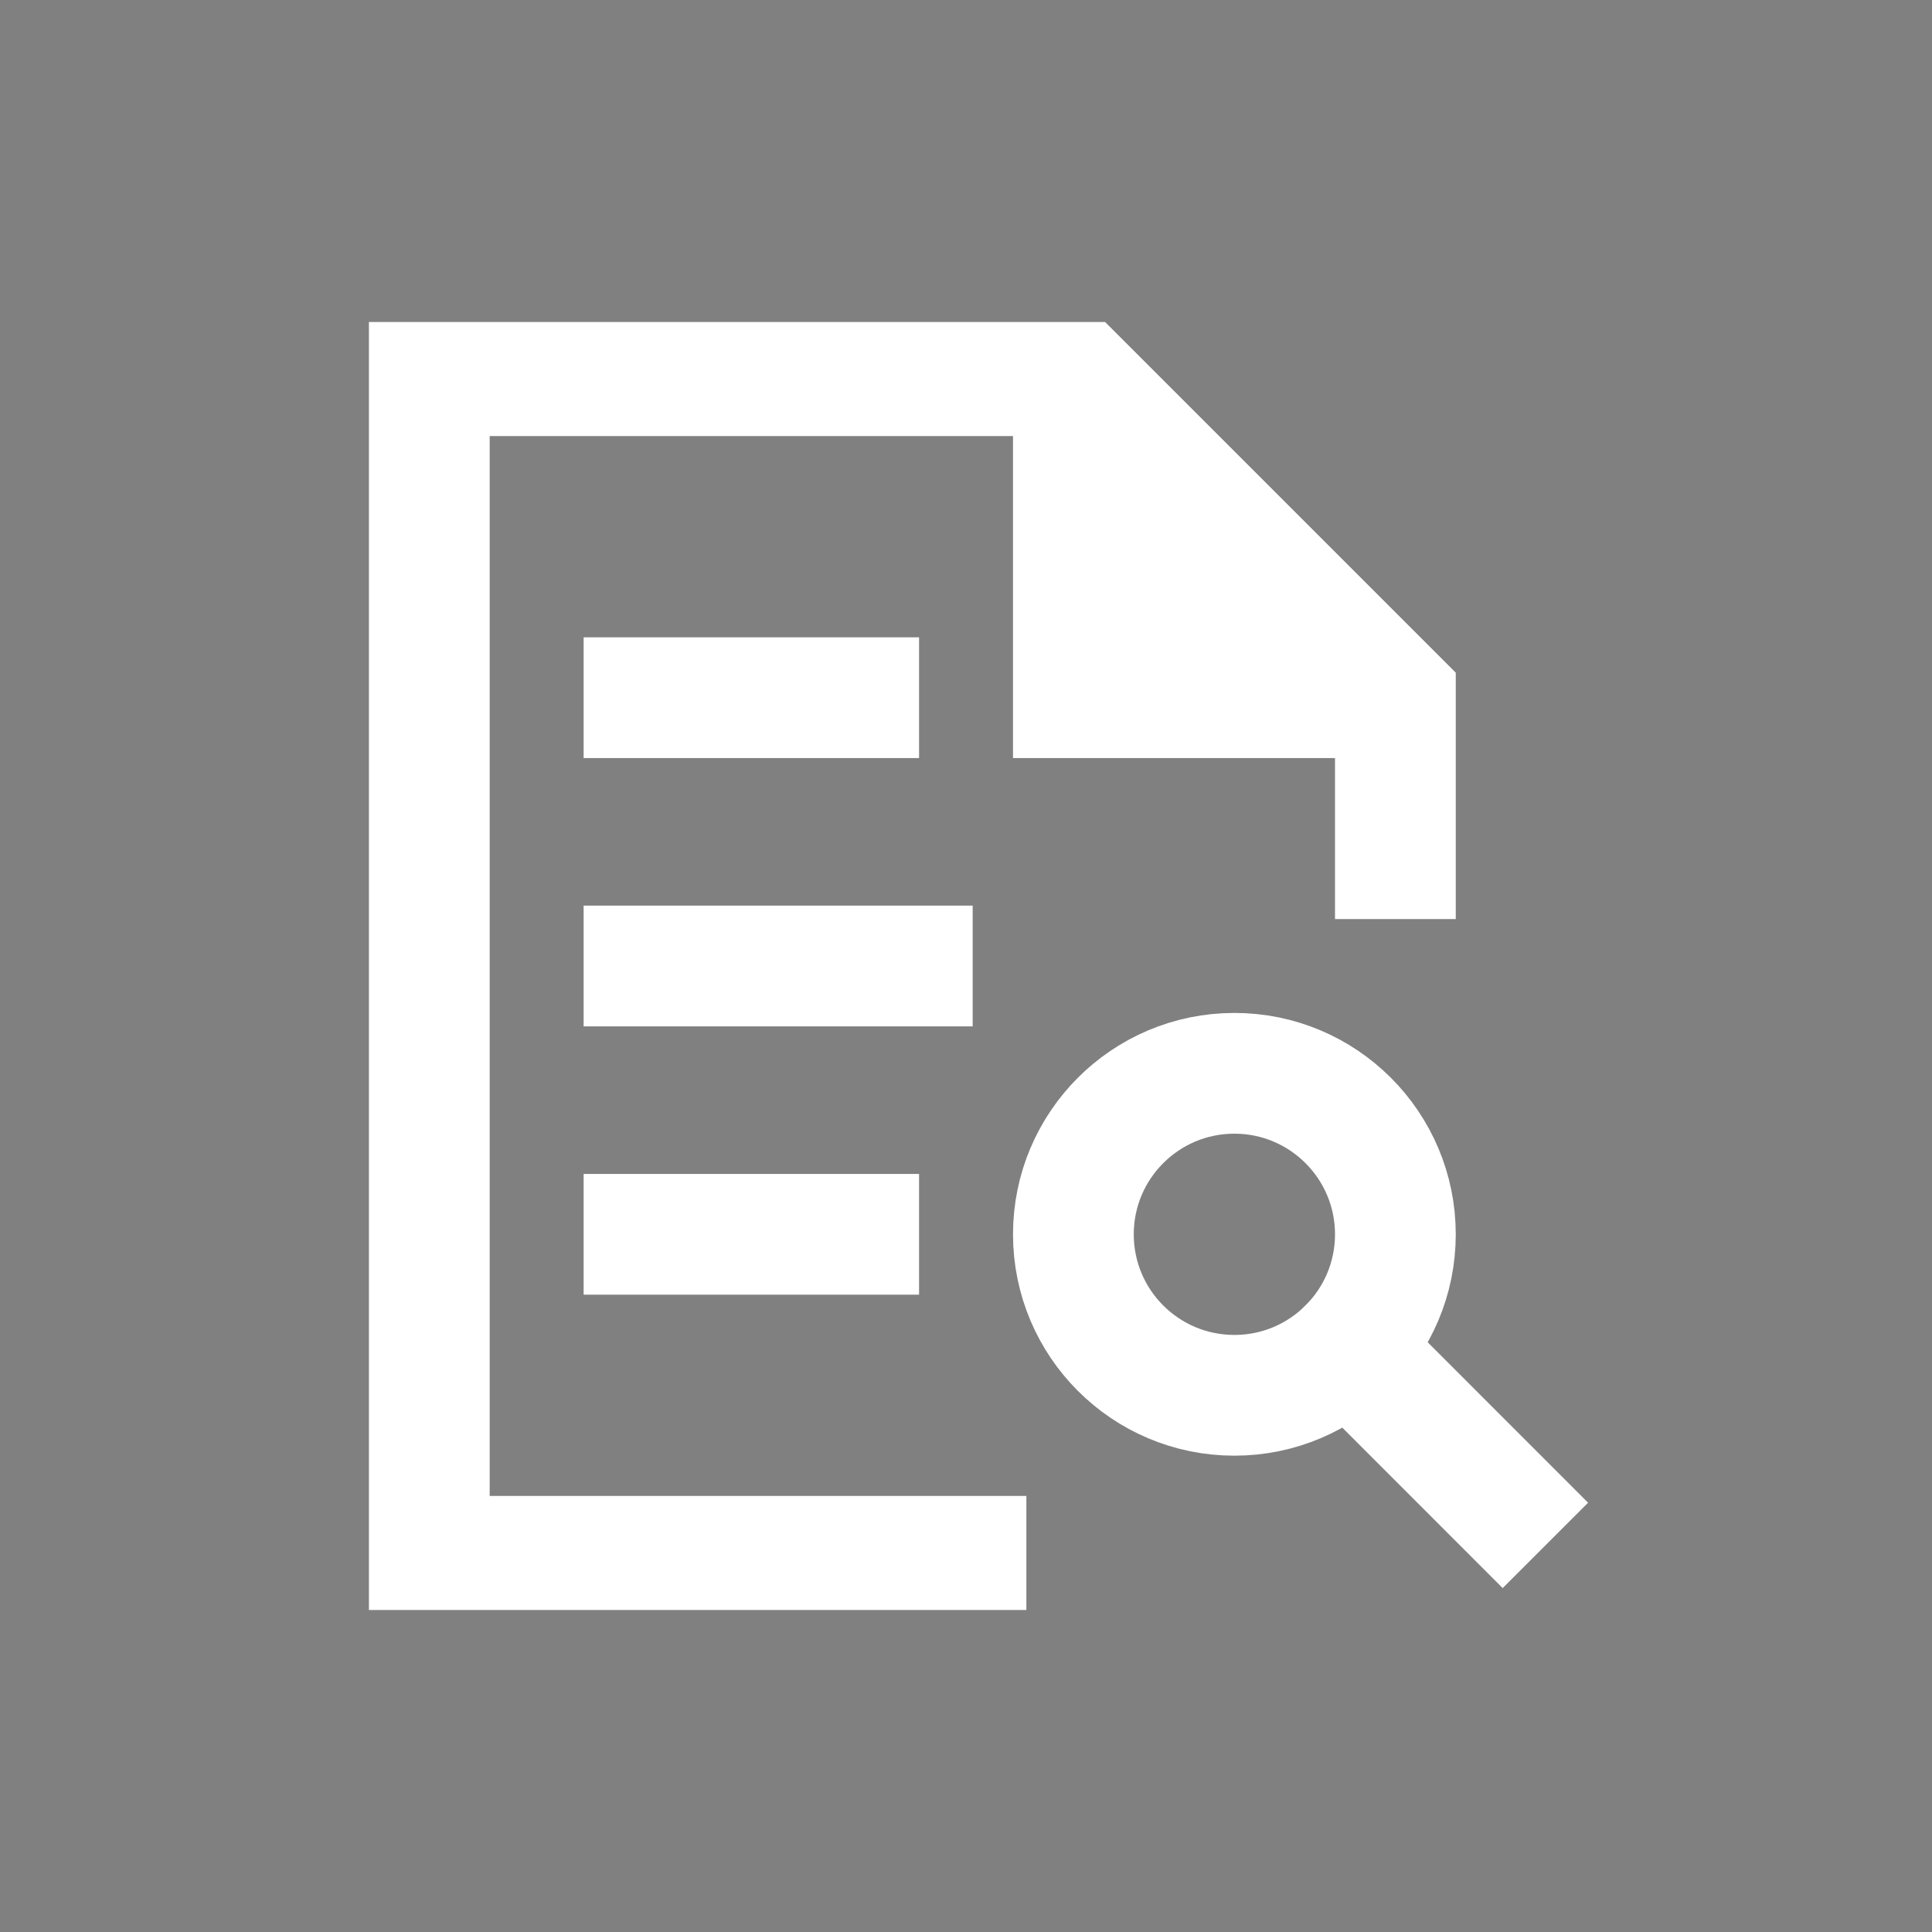
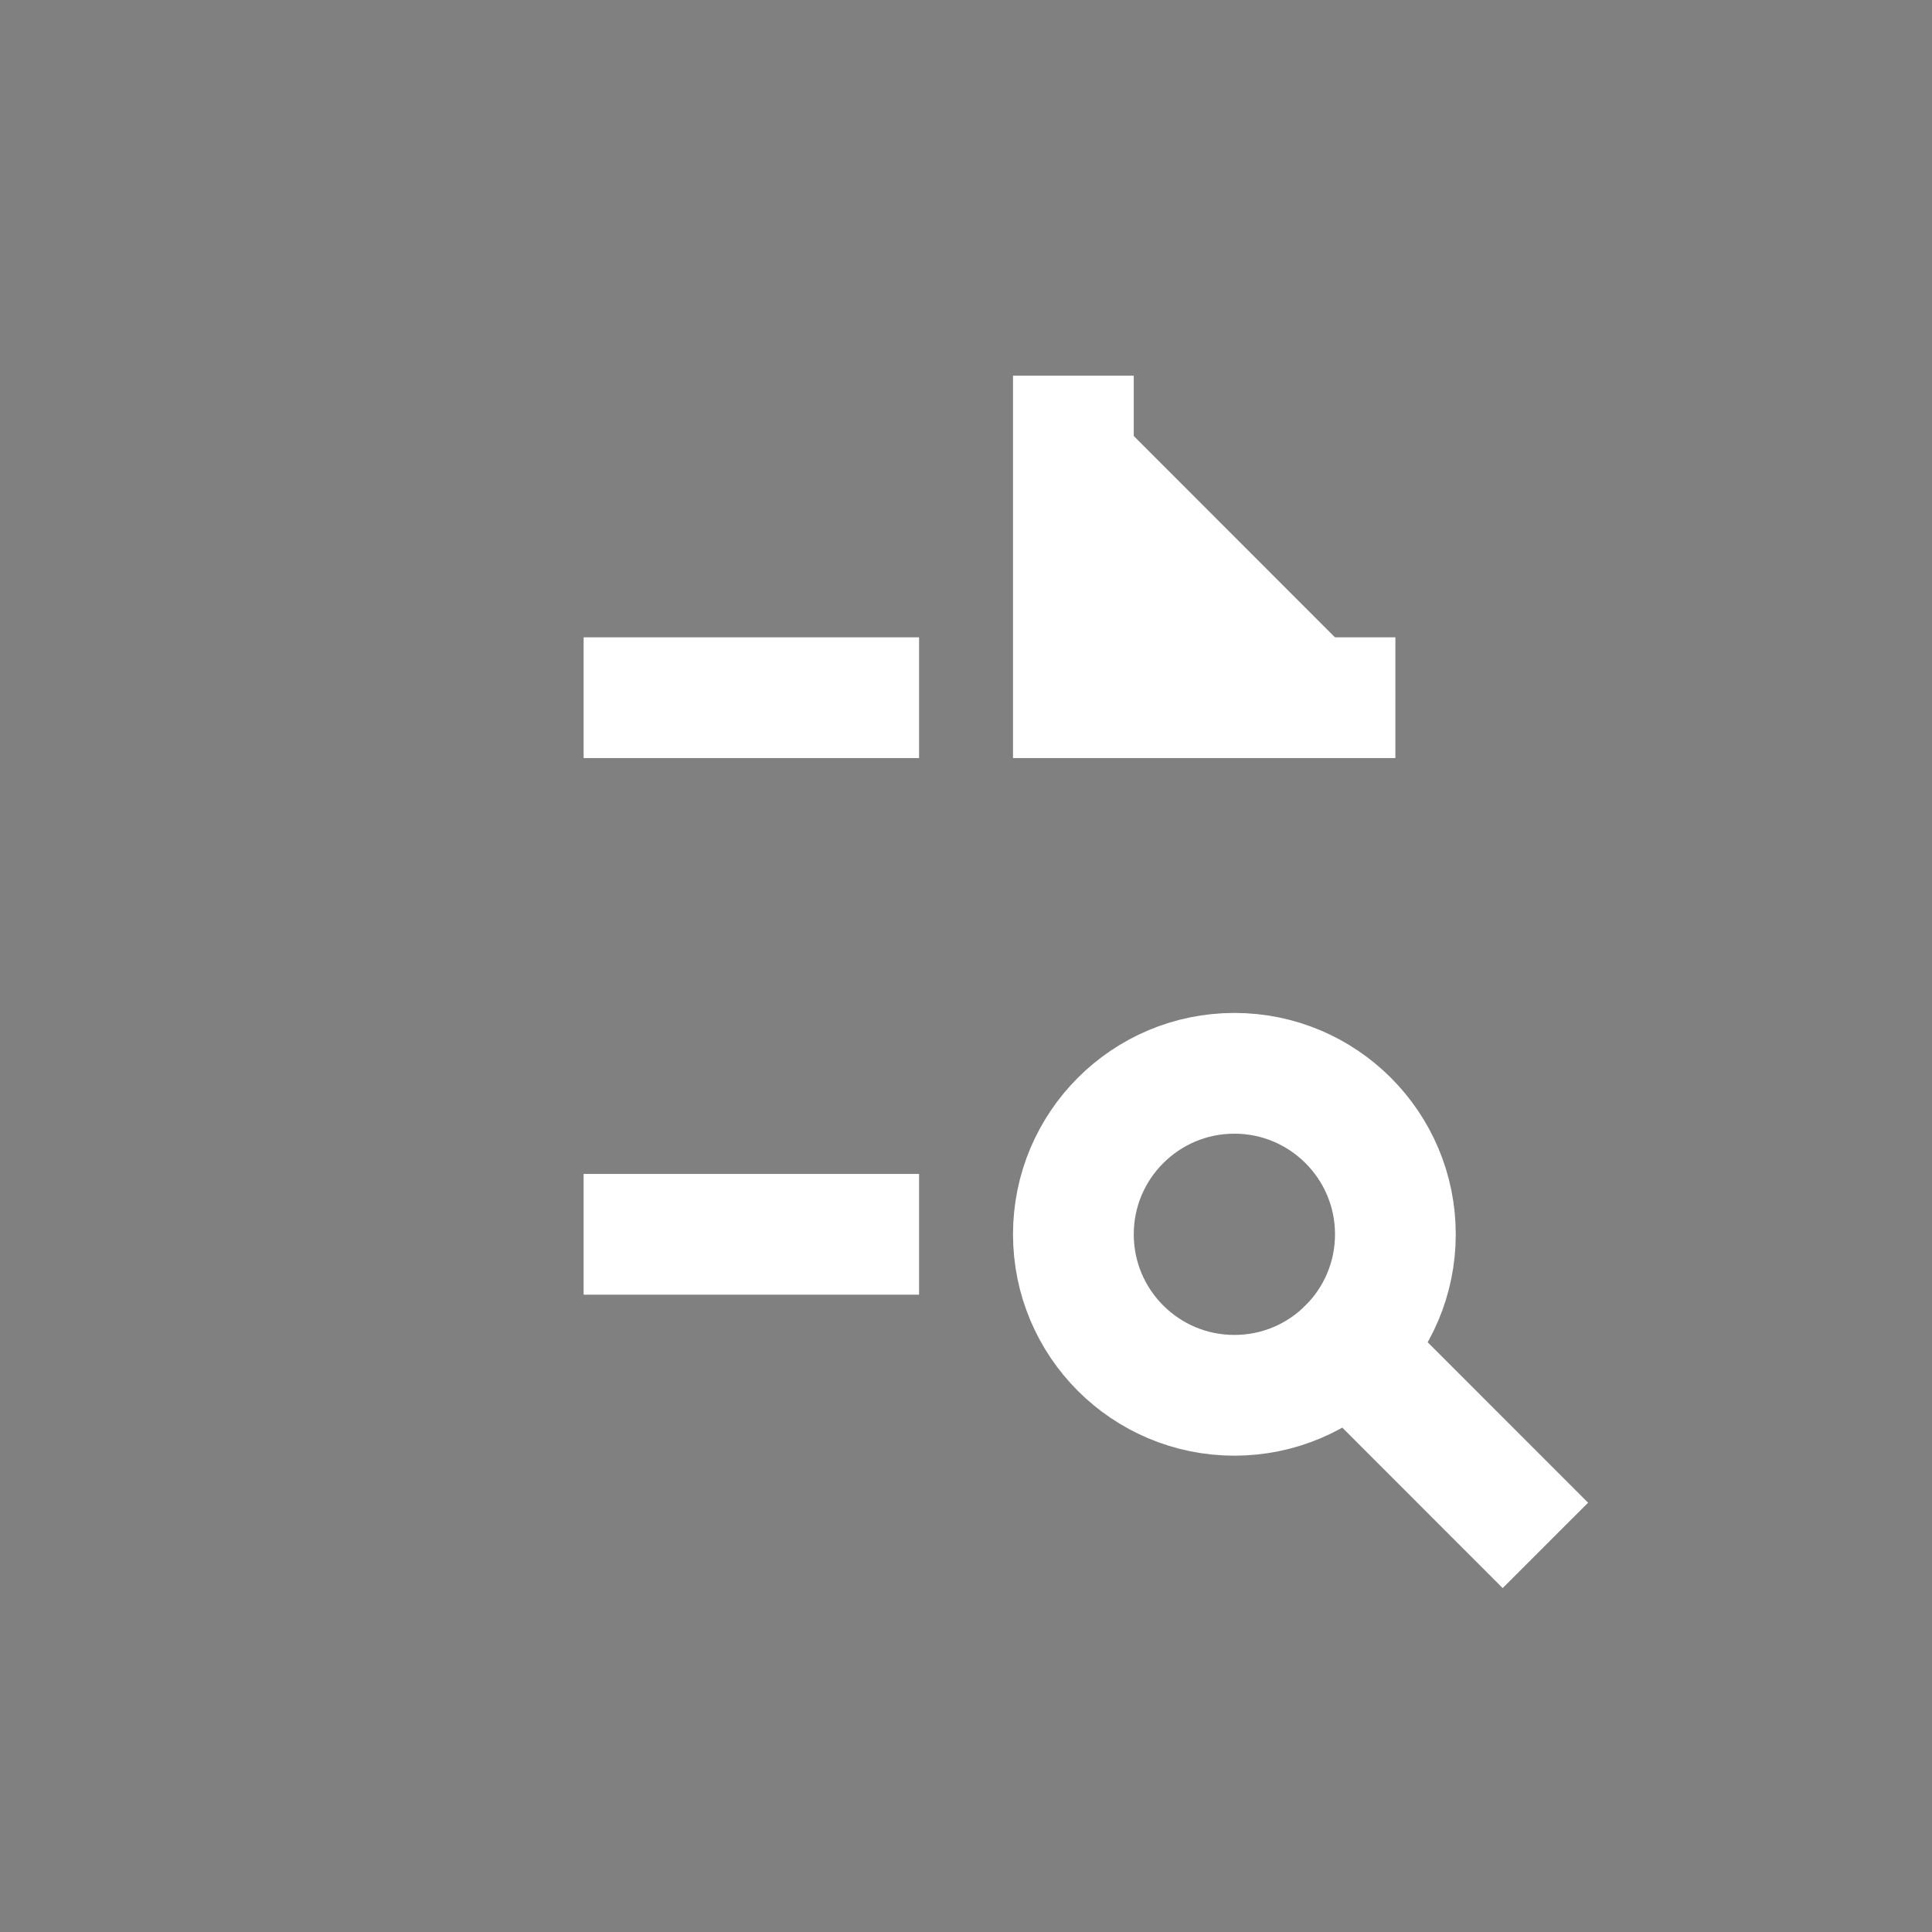
<svg xmlns="http://www.w3.org/2000/svg" width="24" height="24" viewBox="0 0 24 24" fill="none">
  <rect x="0" y="0" width="24" height="24" fill="#808080" stroke="none" />
  <g clip-path="url(#clip0_29171_603)">
    <path d="M15.523 7.917H14.084V6.477L15.523 7.917Z" fill="#212121" stroke="white" stroke-width="1.5" />
    <path d="M8 8.667H10.667" stroke="white" stroke-width="1.5" stroke-miterlimit="10" stroke-linecap="square" />
-     <path d="M8 12H11.333" stroke="white" stroke-width="1.5" stroke-miterlimit="10" stroke-linecap="square" />
    <path d="M8 15.333H10.667" stroke="white" stroke-width="1.5" stroke-miterlimit="10" stroke-linecap="square" />
    <path d="M18.667 18.667L16.748 16.747" stroke="white" stroke-width="1.5" stroke-miterlimit="10" stroke-linecap="square" />
    <path d="M15.334 17.333C16.438 17.333 17.334 16.438 17.334 15.333C17.334 14.229 16.438 13.333 15.334 13.333C14.229 13.333 13.334 14.229 13.334 15.333C13.334 16.438 14.229 17.333 15.334 17.333Z" stroke="white" stroke-width="1.5" stroke-miterlimit="10" stroke-linecap="square" />
    <path d="M13.334 4.667V8.667H17.334" stroke="white" stroke-width="1.5" stroke-miterlimit="10" />
-     <path d="M17.334 10.667V8.667L13.334 4.667H5.333V19.333H12" stroke="white" stroke-width="1.5" stroke-miterlimit="10" stroke-linecap="square" />
  </g>
  <defs>
    <clipPath id="clip0_29171_603">
      <rect width="16" height="16" fill="white" transform="translate(4 4)" />
    </clipPath>
  </defs>
</svg>